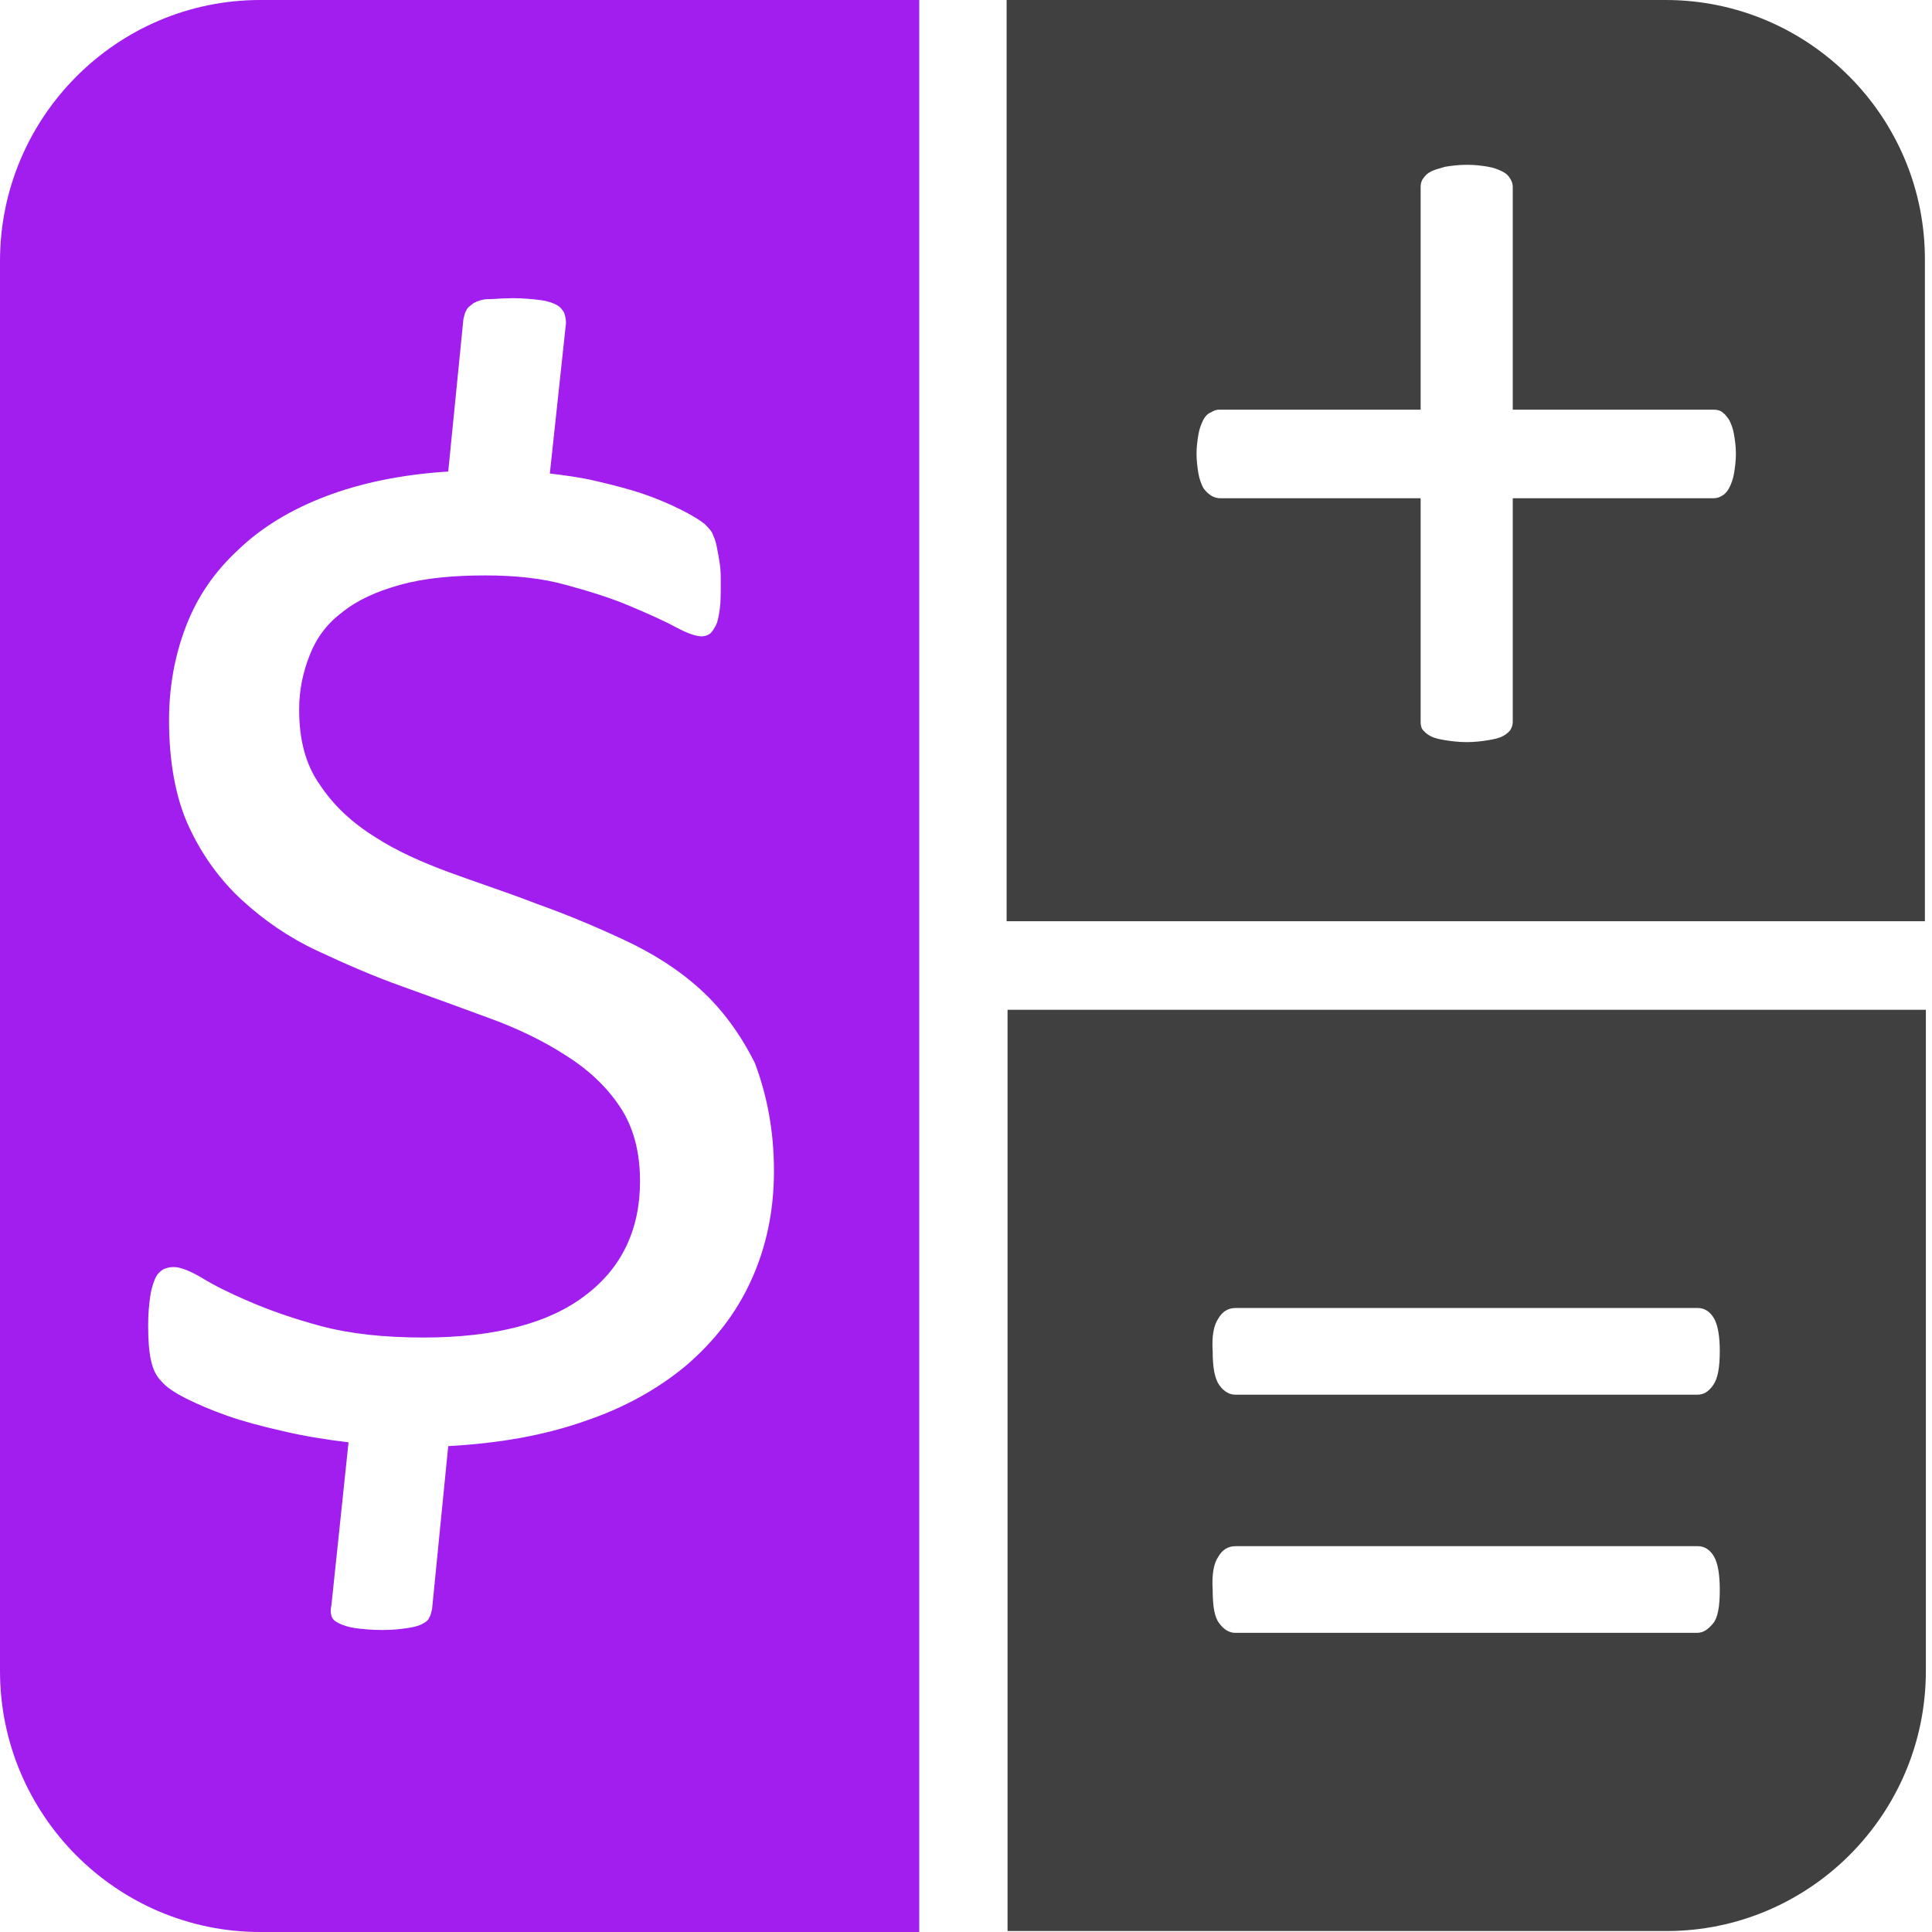
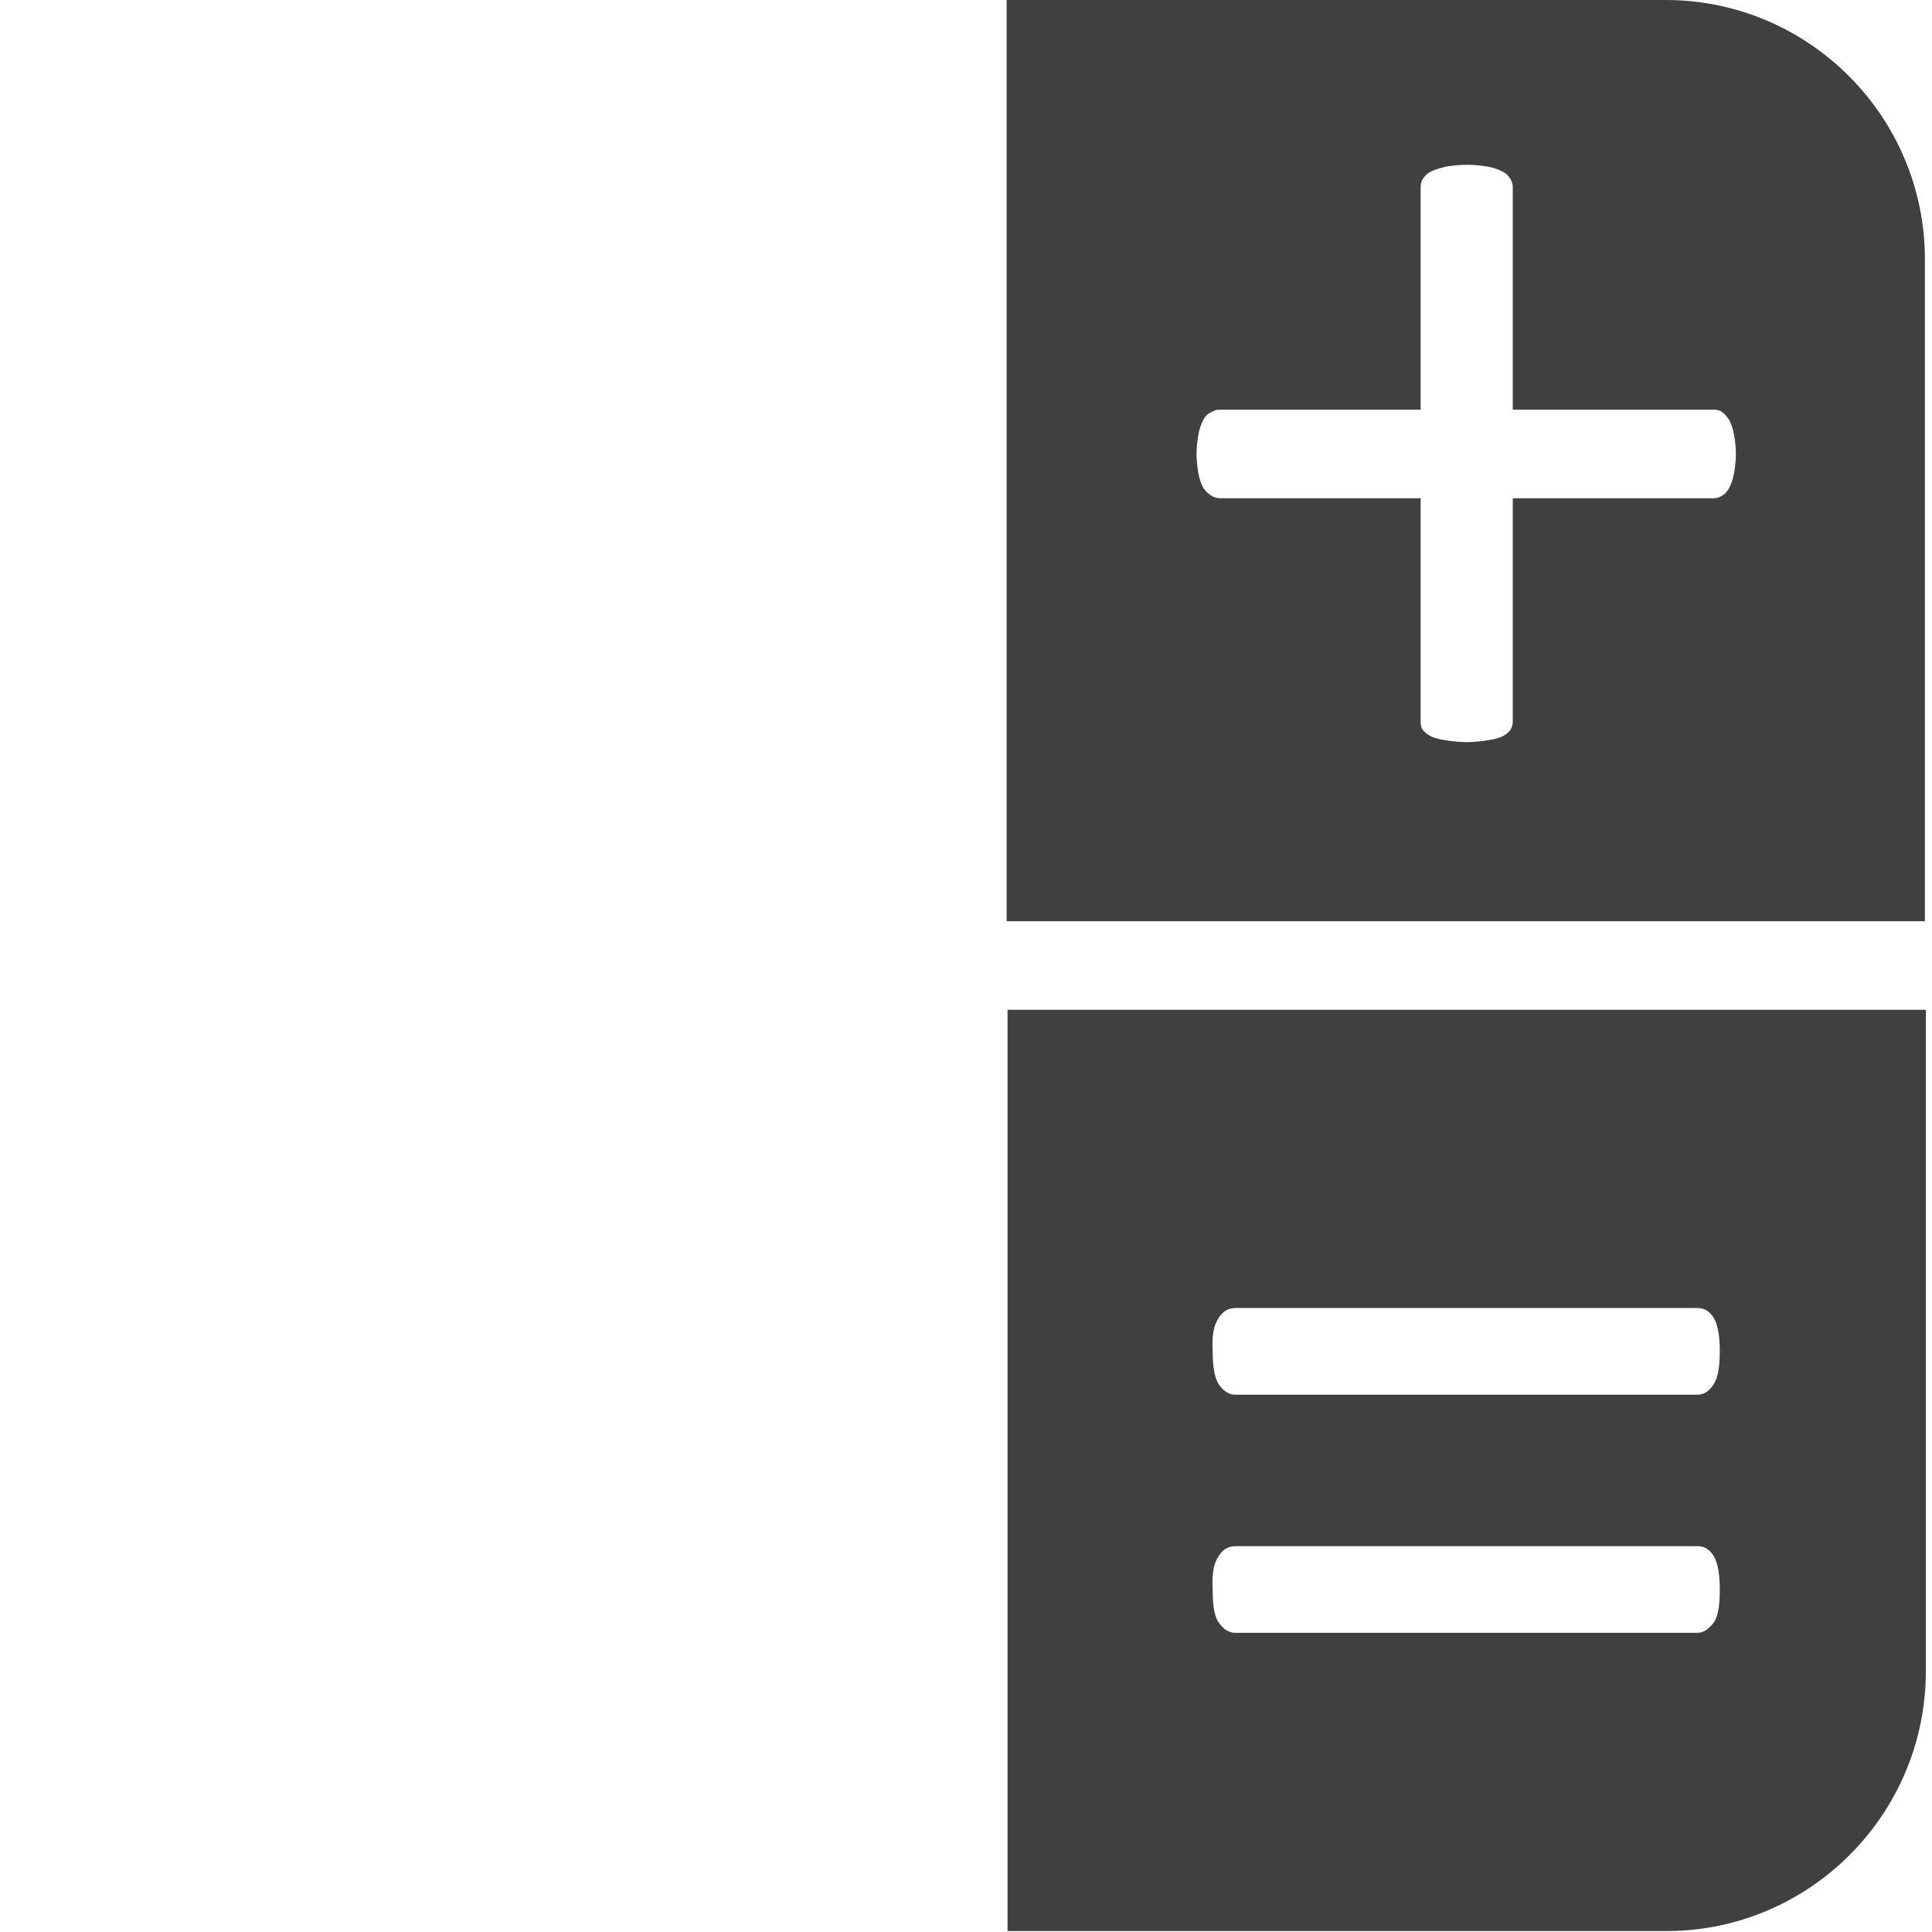
<svg xmlns="http://www.w3.org/2000/svg" id="SvgjsSvg1012" width="288" height="288">
  <defs id="SvgjsDefs1013" />
  <g id="SvgjsG1014">
    <svg width="288" height="288" fill="none" viewBox="0 0 50 50">
      <path fill="#404041" fill-rule="evenodd" d="M49.841 26.134V43.245C49.841 46.968 46.818 49.975 43.131 49.975H26.075V26.134H49.841zM31.974 33.851C31.777 33.851 31.63 33.95 31.531 34.122 31.409 34.295 31.359 34.591 31.384 34.961 31.384 35.38 31.433 35.676 31.556 35.848 31.679 36.021 31.826 36.095 31.974 36.095H43.918C44.09 36.095 44.213 36.021 44.336 35.848 44.459 35.676 44.508 35.38 44.508 34.961 44.508 34.591 44.459 34.295 44.36 34.122 44.262 33.95 44.114 33.851 43.943 33.851H31.974zM31.974 40.015C31.777 40.015 31.63 40.113 31.531 40.286 31.409 40.459 31.359 40.755 31.384 41.149 31.384 41.568 31.433 41.864 31.556 42.012 31.679 42.184 31.826 42.258 31.974 42.258H43.918C44.09 42.258 44.213 42.16 44.336 42.012 44.459 41.864 44.508 41.568 44.508 41.149 44.508 40.755 44.459 40.459 44.36 40.286 44.262 40.113 44.114 40.015 43.943 40.015H31.974zM26.051 0H43.107C46.818 0 49.841 3.033 49.816 6.755V23.841H26.051V0zM31.138 10.873C31.089 10.971 31.04 11.095 31.015 11.243 30.991 11.39 30.966 11.563 30.966 11.736 30.966 11.933 30.991 12.105 31.015 12.254 31.04 12.401 31.089 12.525 31.138 12.623 31.187 12.697 31.261 12.771 31.335 12.82 31.408 12.87 31.507 12.895 31.581 12.895H36.766V18.688C36.766 18.787 36.791 18.861 36.84 18.91 36.889 18.96 36.938 19.009 37.036 19.058 37.135 19.108 37.258 19.132 37.405 19.157 37.553 19.181 37.749 19.206 37.97 19.206 38.167 19.206 38.364 19.181 38.511 19.157 38.658 19.132 38.781 19.108 38.88 19.058 38.978 19.009 39.027 18.96 39.076 18.91 39.125 18.836 39.15 18.762 39.15 18.688V12.895H44.336C44.434 12.895 44.508 12.87 44.581 12.82 44.63 12.796 44.704 12.722 44.753 12.623 44.803 12.525 44.852 12.401 44.876 12.254 44.901 12.105 44.925 11.933 44.925 11.736 44.925 11.563 44.901 11.39 44.876 11.243 44.852 11.095 44.803 10.971 44.753 10.873 44.704 10.799 44.655 10.725 44.581 10.675 44.532 10.626 44.434 10.602 44.36 10.602H39.15V4.832C39.15 4.758 39.125 4.684 39.076 4.61 39.027 4.536 38.978 4.487 38.88 4.438 38.781 4.389 38.658 4.339 38.511 4.315 38.364 4.29 38.191 4.265 37.97 4.265 37.749 4.265 37.553 4.29 37.405 4.315 37.382 4.321 37.361 4.327 37.341 4.333 37.207 4.371 37.122 4.395 37.036 4.438 36.938 4.487 36.889 4.536 36.84 4.61 36.791 4.66 36.766 4.758 36.766 4.832V10.602H31.556C31.482 10.602 31.408 10.626 31.335 10.675 31.261 10.7 31.187 10.774 31.138 10.873z" clip-rule="evenodd" class="color404041 svgShape" />
-       <path fill="#a21eee" fill-rule="evenodd" d="M6.734 50C3.023 50 0 46.968 0 43.245V6.755C0 3.033 3.023 0 6.734 0H23.79V50H6.734ZM19.44 33.136C19.833 32.273 20.03 31.336 20.03 30.301C20.03 29.216 19.833 28.304 19.538 27.515C19.169 26.775 18.703 26.134 18.137 25.616C17.572 25.099 16.909 24.68 16.171 24.334C15.434 23.989 14.672 23.669 13.91 23.398C13.455 23.221 13 23.062 12.55 22.904C12.247 22.798 11.946 22.693 11.649 22.584C10.912 22.313 10.248 22.017 9.683 21.647C9.093 21.277 8.626 20.833 8.282 20.316C7.914 19.798 7.742 19.157 7.742 18.368C7.742 17.85 7.84 17.406 8.012 16.962C8.184 16.519 8.454 16.149 8.847 15.853C9.241 15.533 9.732 15.311 10.347 15.138C10.961 14.966 11.698 14.892 12.559 14.892C13.345 14.892 14.033 14.966 14.648 15.138C15.287 15.311 15.827 15.483 16.294 15.681C16.761 15.878 17.154 16.05 17.474 16.223C17.793 16.395 18.015 16.469 18.162 16.469C18.236 16.469 18.309 16.445 18.383 16.395C18.432 16.346 18.481 16.272 18.531 16.174C18.58 16.075 18.604 15.927 18.629 15.755C18.653 15.582 18.653 15.36 18.653 15.113C18.653 14.916 18.653 14.744 18.629 14.596C18.604 14.423 18.58 14.3 18.555 14.177L18.555 14.177C18.531 14.053 18.506 13.955 18.457 13.856C18.432 13.757 18.334 13.659 18.236 13.56C18.113 13.462 17.916 13.338 17.621 13.19C17.326 13.042 16.982 12.895 16.614 12.771C16.245 12.648 15.852 12.549 15.434 12.451C15.016 12.352 14.623 12.303 14.23 12.254L14.648 8.358C14.648 8.259 14.623 8.161 14.598 8.087C14.549 8.013 14.5 7.939 14.402 7.89C14.303 7.84 14.181 7.791 13.984 7.766C13.787 7.742 13.566 7.717 13.271 7.717C13.116 7.717 12.976 7.725 12.858 7.732C12.771 7.737 12.695 7.742 12.632 7.742C12.485 7.742 12.362 7.791 12.264 7.84C12.254 7.847 12.245 7.854 12.237 7.86C12.152 7.924 12.089 7.97 12.067 8.037C12.034 8.087 12.023 8.136 12.012 8.185C12.007 8.21 12.001 8.235 11.993 8.259L11.6 12.204C10.396 12.278 9.339 12.5 8.43 12.845C7.52 13.19 6.758 13.659 6.169 14.226C5.554 14.793 5.112 15.434 4.817 16.198C4.522 16.962 4.375 17.776 4.375 18.639C4.375 19.724 4.547 20.661 4.891 21.4C5.235 22.14 5.702 22.781 6.267 23.299C6.832 23.817 7.471 24.26 8.209 24.605C8.946 24.951 9.683 25.271 10.445 25.542C11.207 25.814 11.944 26.085 12.681 26.356C13.419 26.627 14.082 26.948 14.648 27.318C15.237 27.687 15.704 28.131 16.048 28.649C16.392 29.167 16.564 29.808 16.564 30.572C16.564 31.805 16.098 32.816 15.139 33.531C14.205 34.246 12.804 34.615 10.961 34.615C9.929 34.615 9.044 34.517 8.307 34.319C7.57 34.122 6.955 33.9 6.439 33.678C5.923 33.457 5.53 33.259 5.21 33.062C4.915 32.89 4.67 32.791 4.497 32.791C4.399 32.791 4.276 32.816 4.203 32.865C4.129 32.914 4.055 32.988 4.006 33.111C3.957 33.235 3.908 33.383 3.883 33.58C3.858 33.777 3.834 33.999 3.834 34.295C3.834 34.689 3.858 34.985 3.908 35.207C3.957 35.429 4.031 35.602 4.178 35.749C4.301 35.897 4.522 36.045 4.817 36.193C5.112 36.341 5.456 36.489 5.874 36.637C6.292 36.785 6.758 36.908 7.299 37.032C7.815 37.155 8.405 37.254 9.02 37.327L8.577 41.543C8.553 41.642 8.553 41.741 8.577 41.815C8.602 41.913 8.675 41.962 8.774 42.012C8.872 42.061 9.02 42.111 9.192 42.135C9.364 42.16 9.609 42.184 9.904 42.184C10.175 42.184 10.371 42.16 10.543 42.135C10.691 42.111 10.814 42.086 10.912 42.036C11.01 41.987 11.084 41.938 11.108 41.864C11.141 41.815 11.152 41.765 11.163 41.716C11.169 41.691 11.174 41.667 11.182 41.642L11.6 37.426C12.903 37.352 14.058 37.155 15.114 36.785C16.147 36.44 17.031 35.947 17.769 35.33C18.481 34.714 19.047 33.999 19.44 33.136Z" clip-rule="evenodd" class="color7C4B9D svgShape" />
    </svg>
  </g>
</svg>